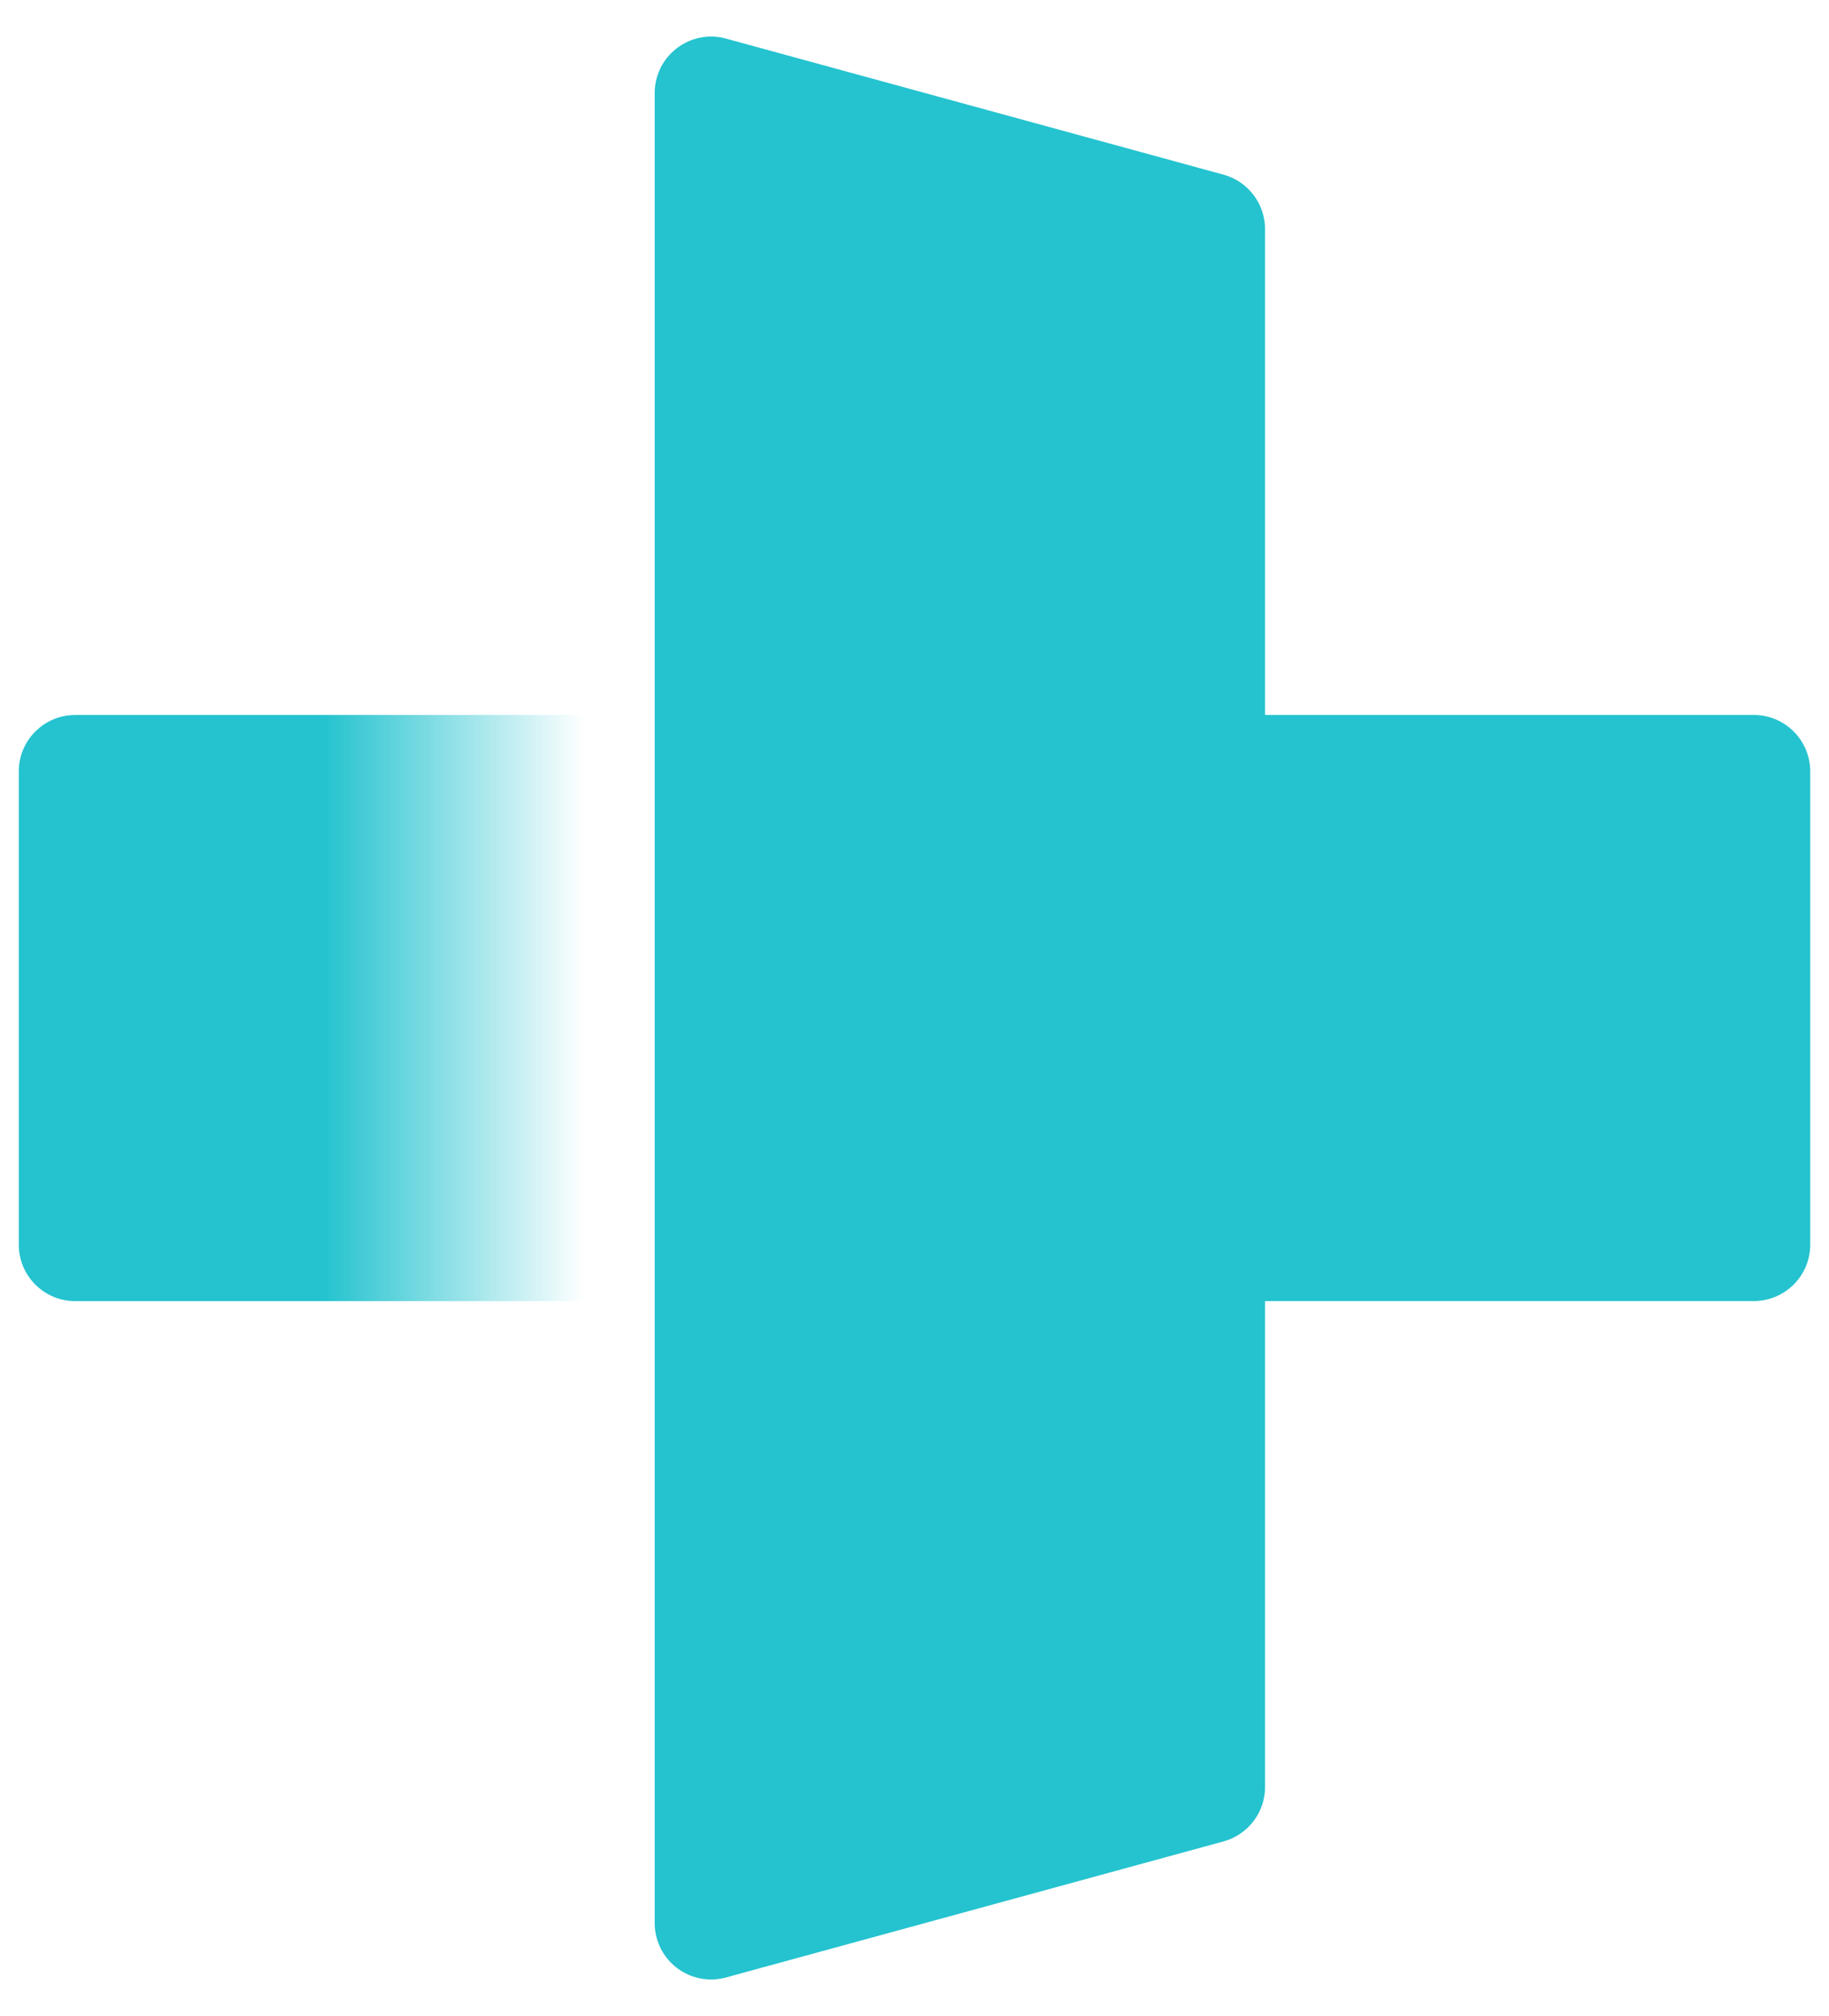
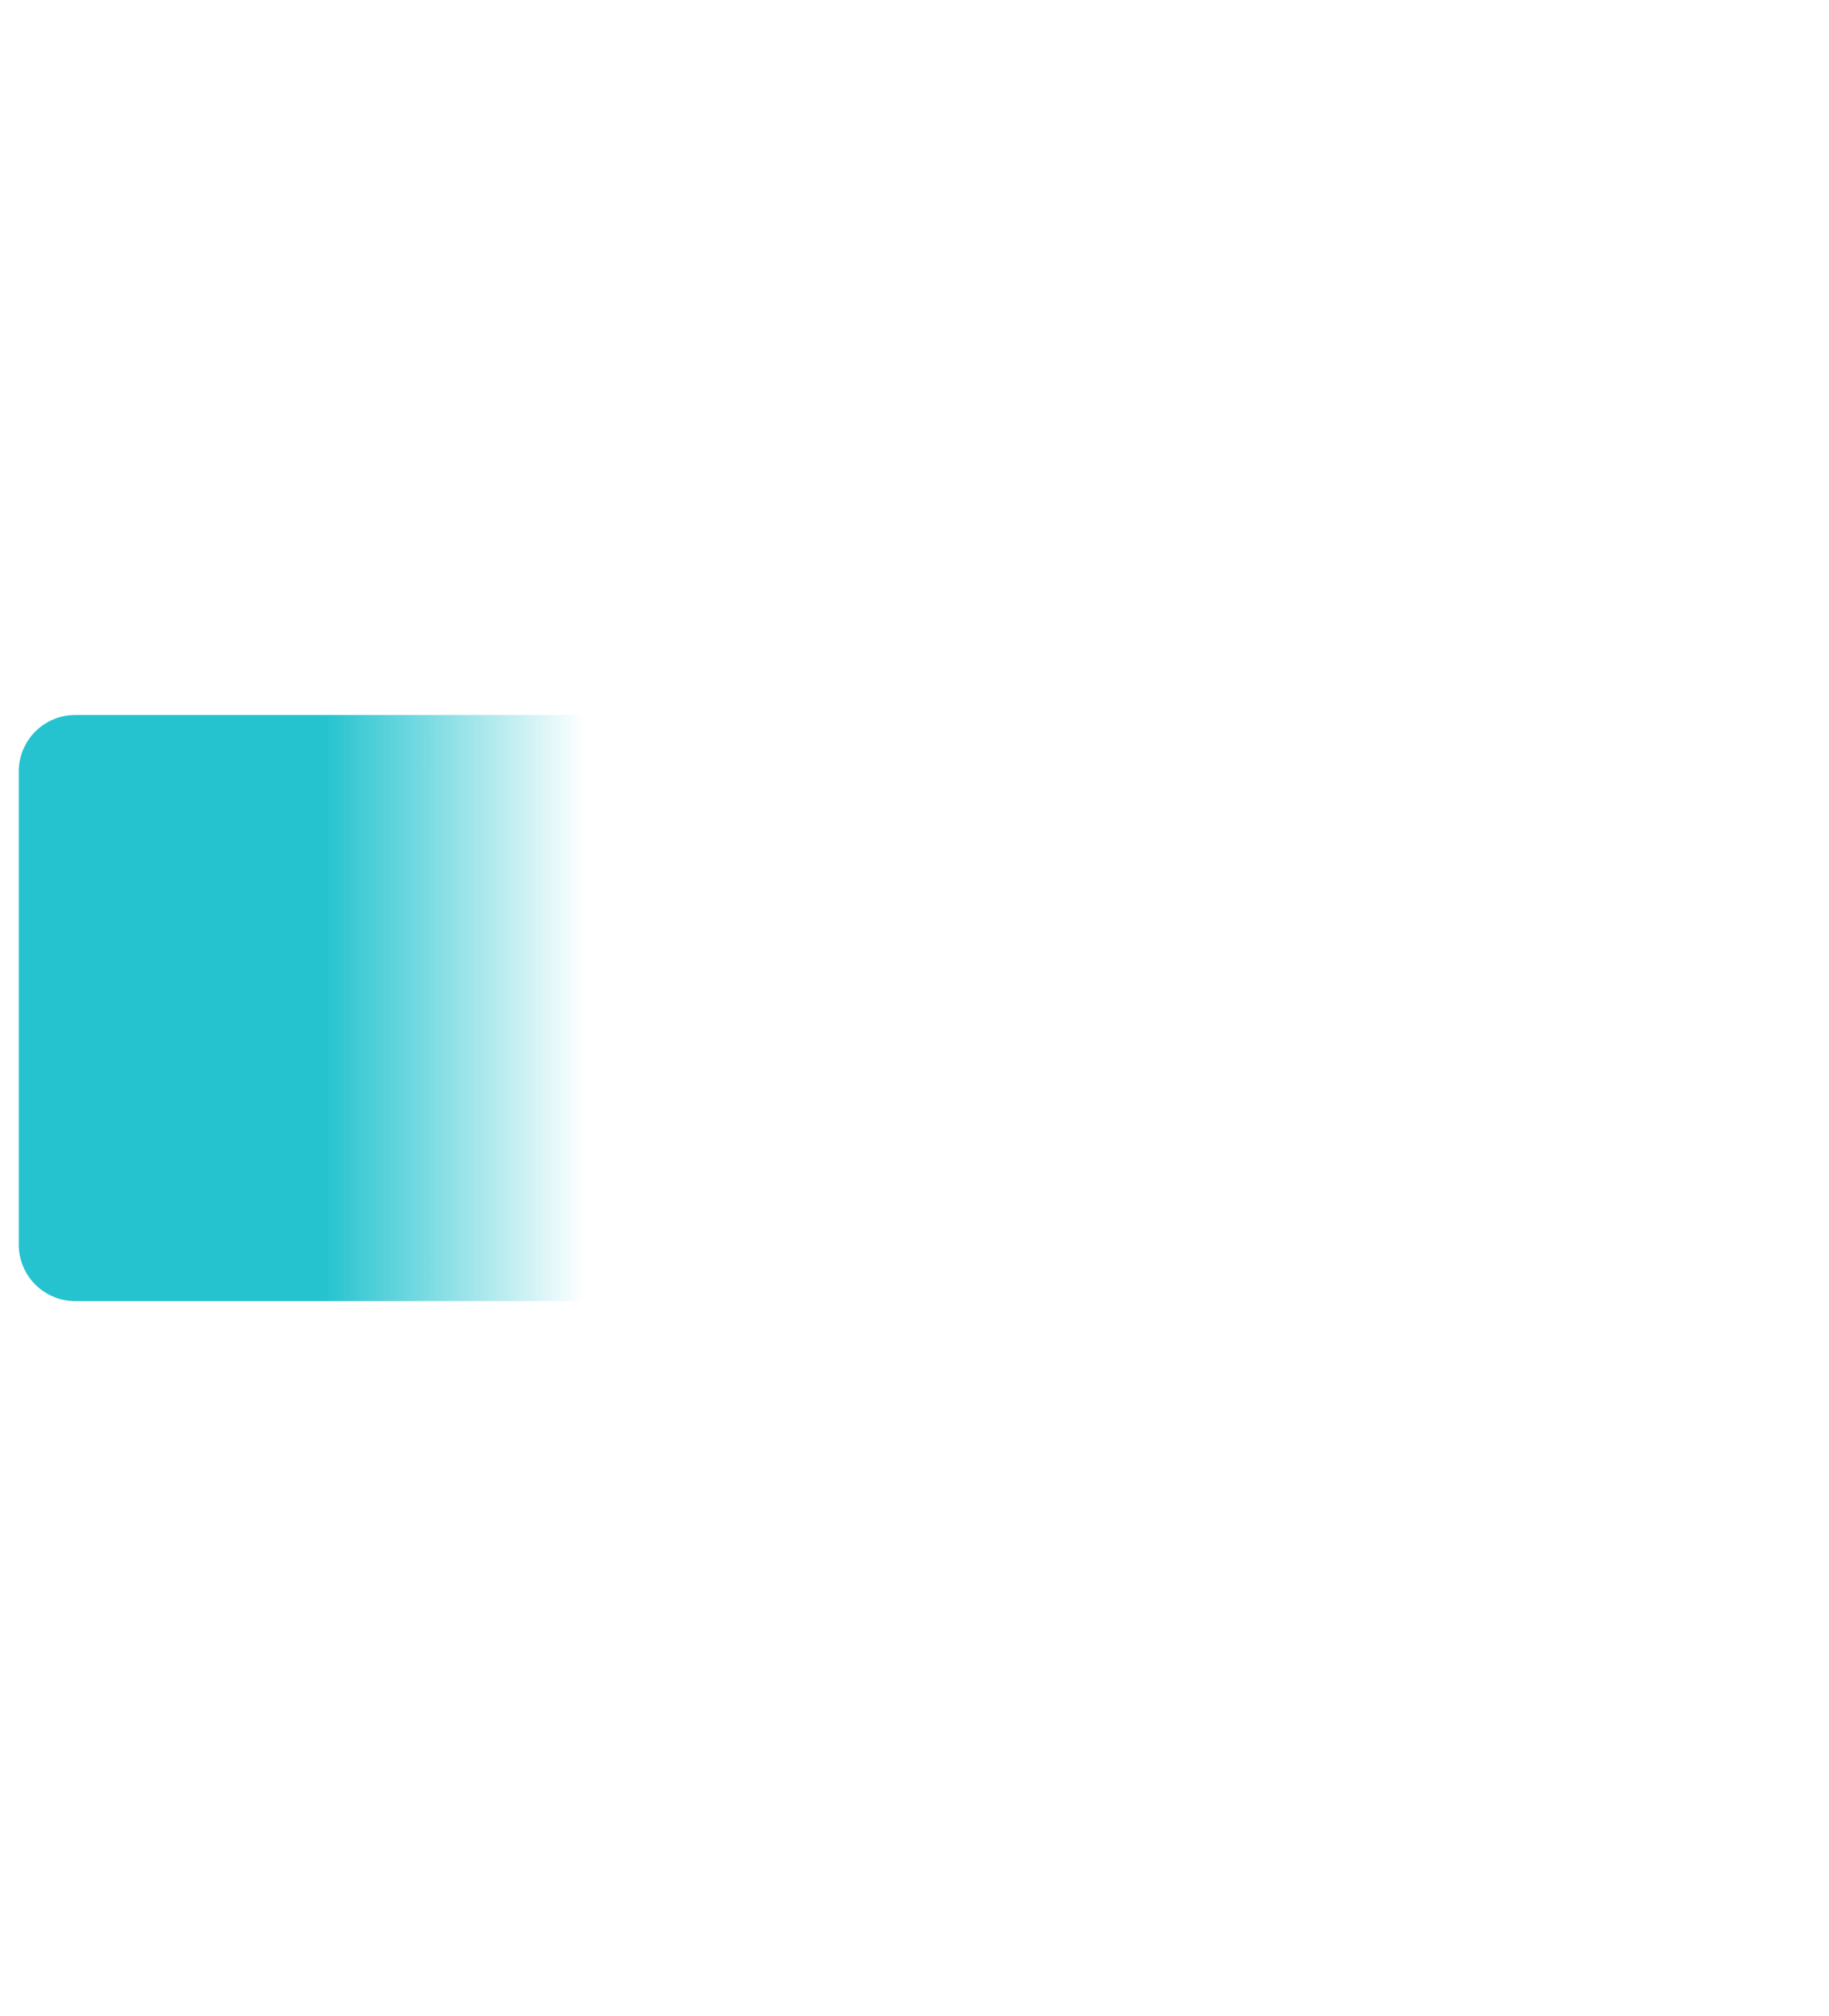
<svg xmlns="http://www.w3.org/2000/svg" width="49" height="54" viewBox="0 0 49 54" fill="none">
-   <path d="M19.385 1.018L19.45 1.034L32.778 4.678C33.413 4.852 33.86 5.415 33.89 6.067L33.892 6.137V19.15H46.985C47.798 19.15 48.46 19.791 48.495 20.595L48.497 20.662V33.336C48.497 34.149 47.857 34.812 47.052 34.847L46.985 34.849H33.892V47.863C33.892 48.544 33.436 49.142 32.778 49.322L19.45 52.966C18.644 53.186 17.813 52.712 17.593 51.906C17.557 51.776 17.539 51.642 17.539 51.507V2.493C17.539 2.358 17.557 2.223 17.593 2.093C17.801 1.333 18.555 0.867 19.317 1.003L19.385 1.018V1.018Z" fill="#24C3CF" />
  <path d="M9.381 34.85H16.027C16.862 34.85 17.539 34.173 17.539 33.337V20.663C17.539 19.828 16.862 19.151 16.027 19.151H2.015C1.18 19.151 0.503 19.828 0.503 20.663V33.337C0.503 34.173 1.18 34.85 2.015 34.85H9.381Z" fill="url(#paint0_linear)" />
  <defs>
    <linearGradient id="paint0_linear" x1="3.016" y1="27" x2="15.663" y2="27" gradientUnits="userSpaceOnUse">
      <stop stop-color="#24C3CF" />
      <stop offset="0.447" stop-color="#24C3CF" />
      <stop offset="1" stop-color="#24C3CF" stop-opacity="0" />
    </linearGradient>
  </defs>
</svg>